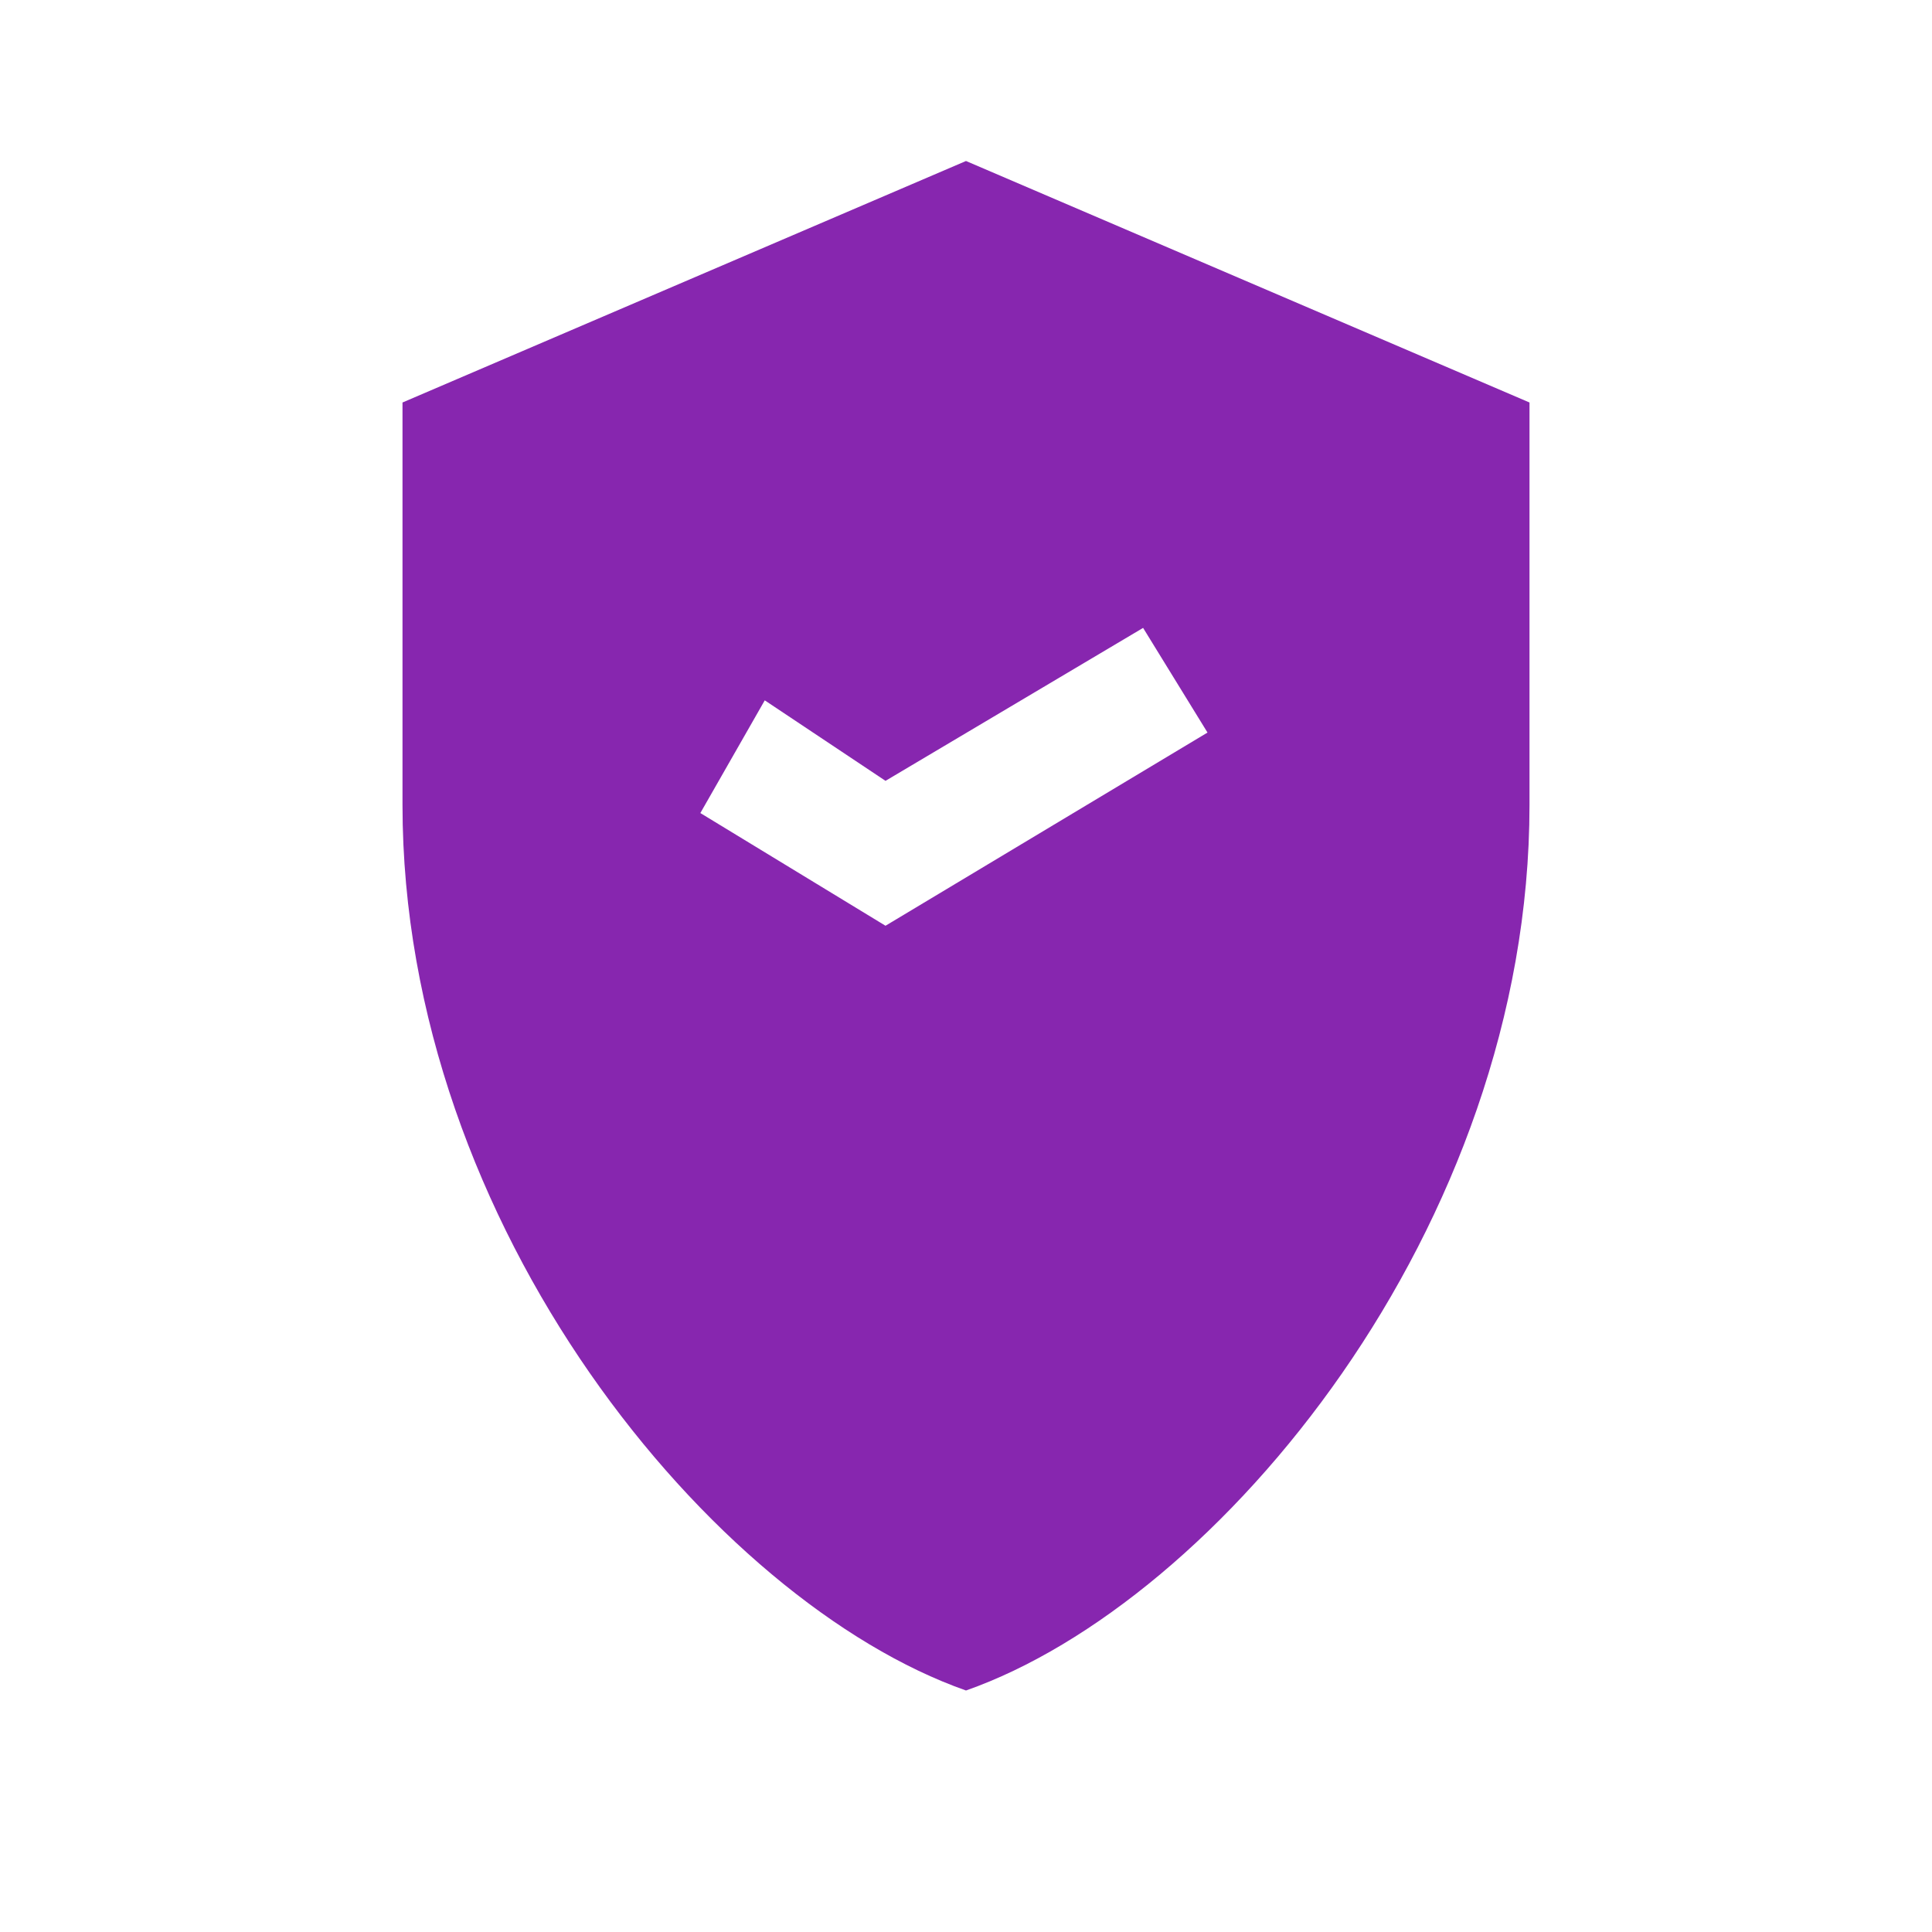
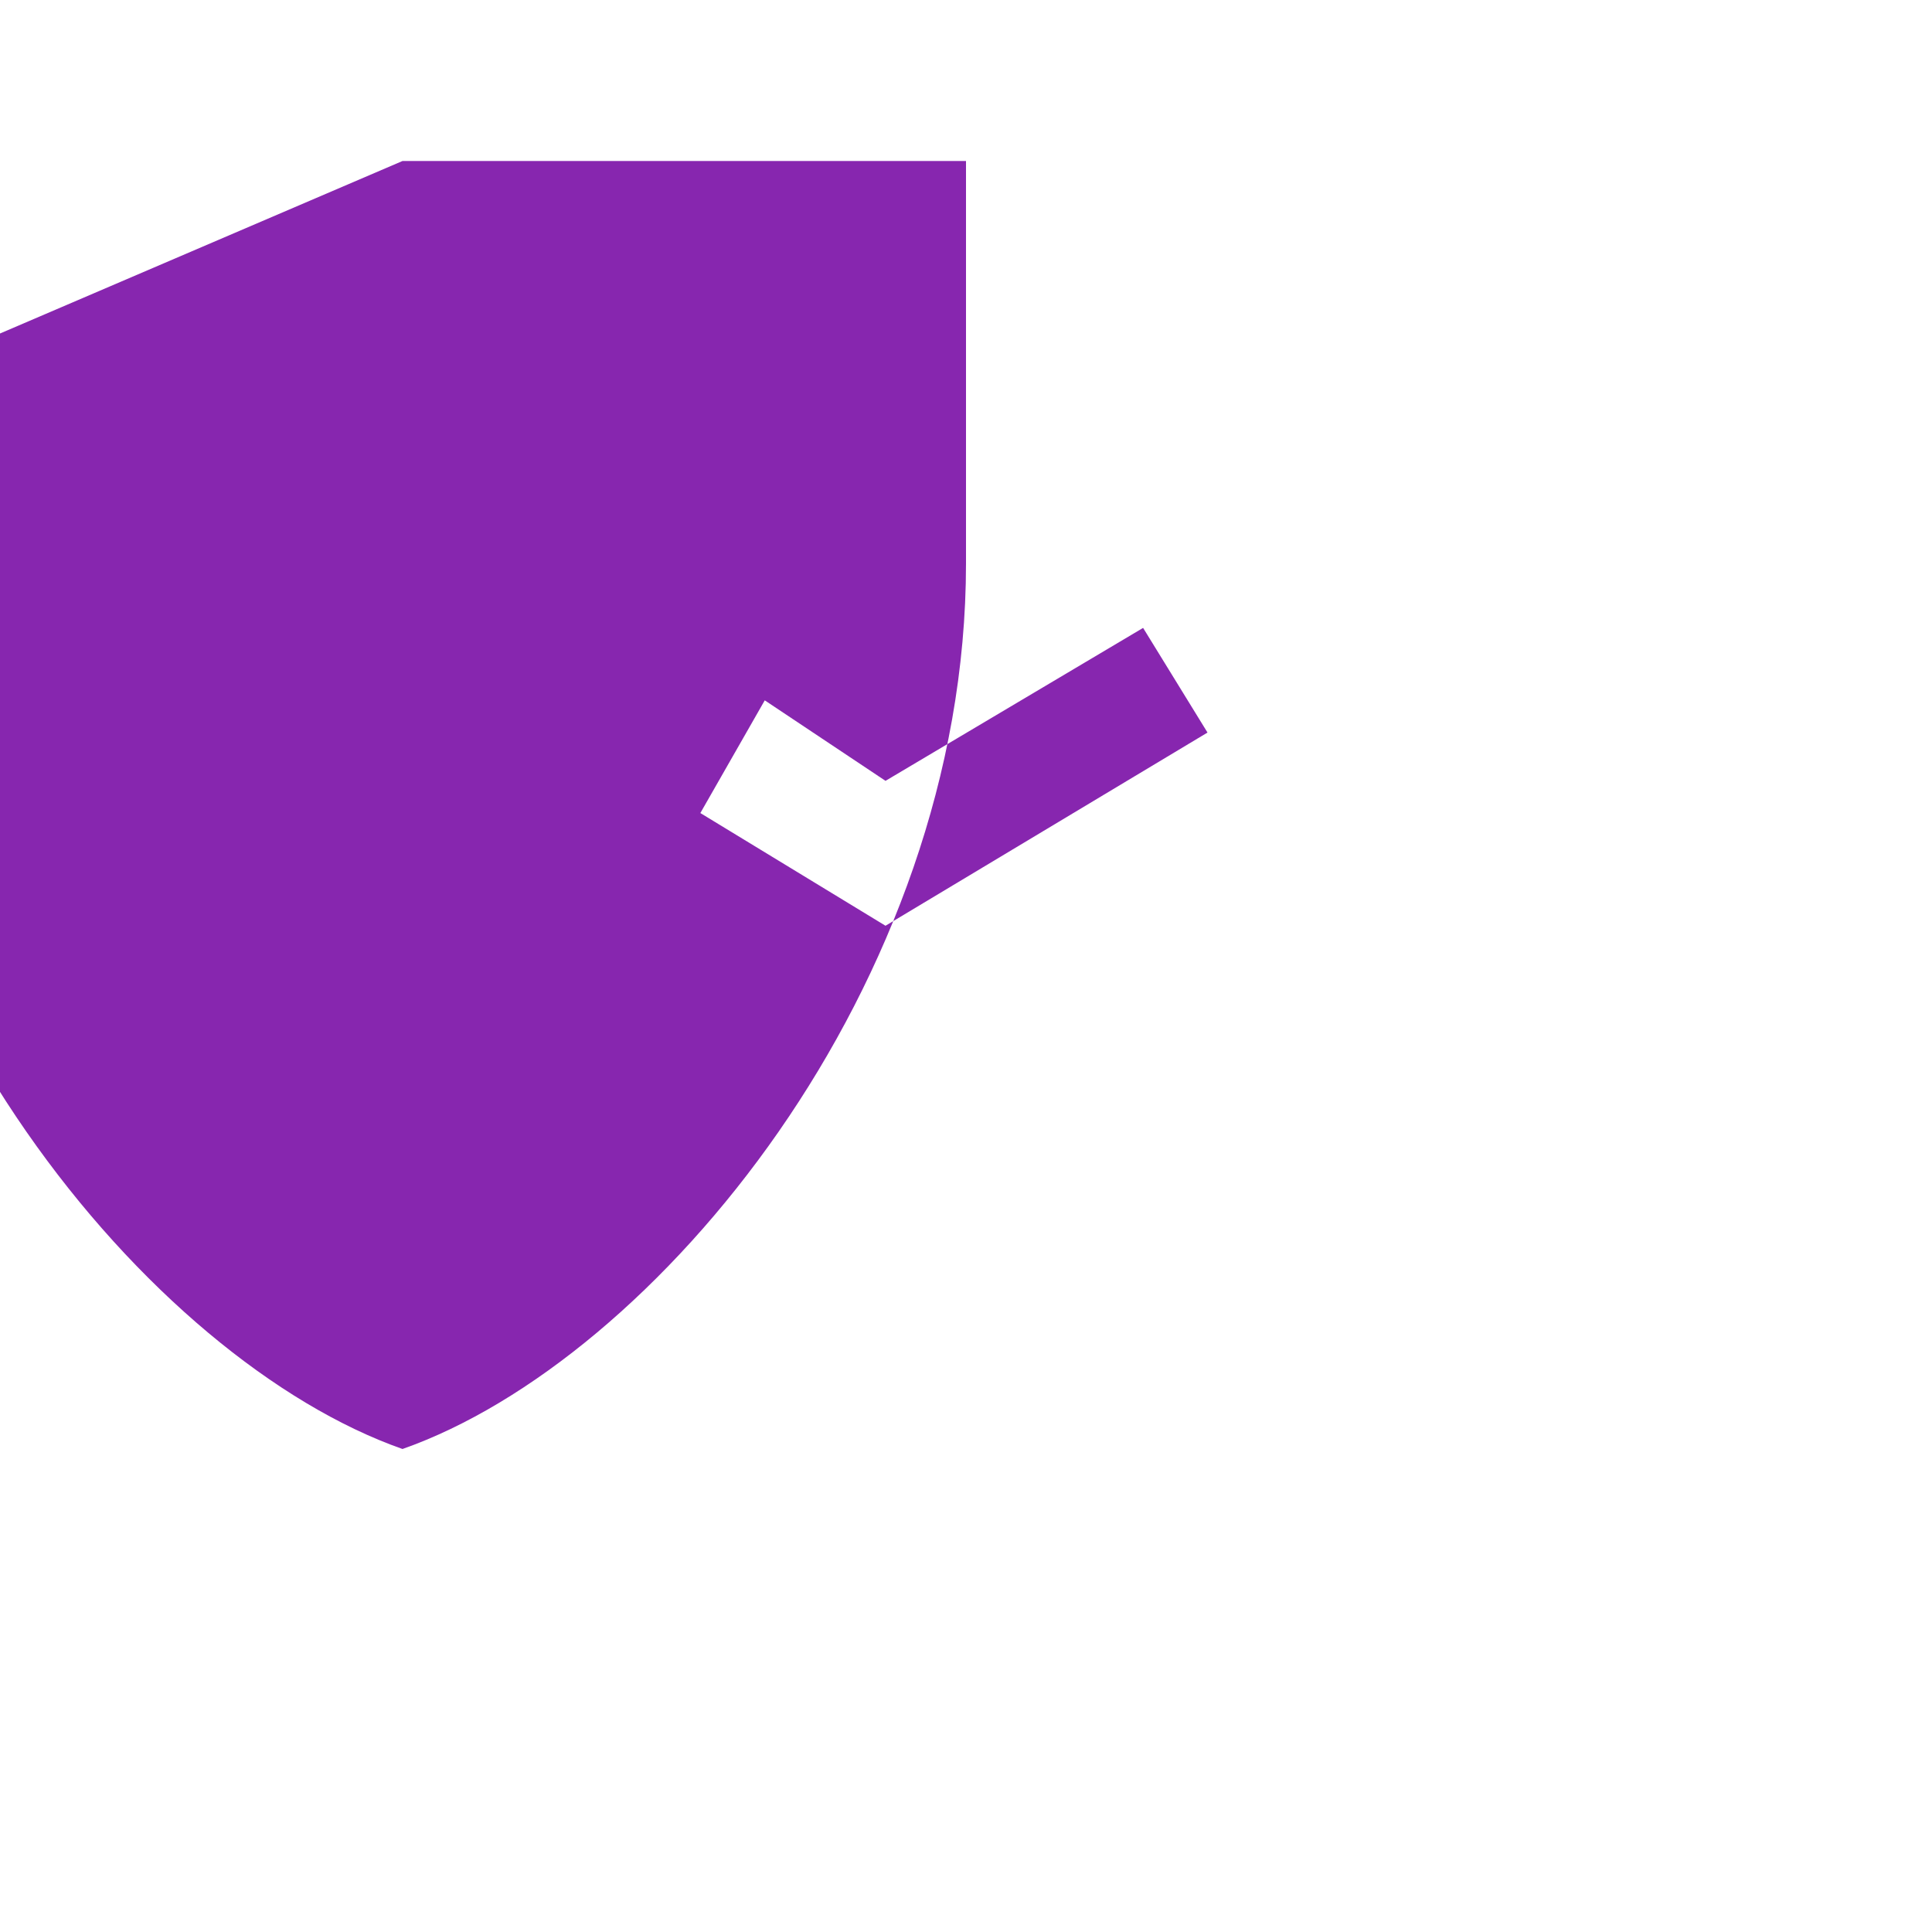
<svg xmlns="http://www.w3.org/2000/svg" role="img" aria-labelledby="shieldTitle" viewBox="0 0 24 24" height="120" width="120">
  <title id="shieldTitle">Secure Payments</title>
-   <path d="M12 2l7 3v5c0 5.25-3.87 9.9-7 11-3.13-1.1-7-5.75-7-11V5l7-3zM11 11.5l4-2.4-0.8-1.3-3.2 1.9-1.5-1-0.8 1.4 2.3 1.4z" fill="#8726AF" />
+   <path d="M12 2v5c0 5.25-3.87 9.9-7 11-3.13-1.1-7-5.75-7-11V5l7-3zM11 11.5l4-2.4-0.8-1.3-3.2 1.9-1.5-1-0.8 1.4 2.3 1.4z" fill="#8726AF" />
</svg>